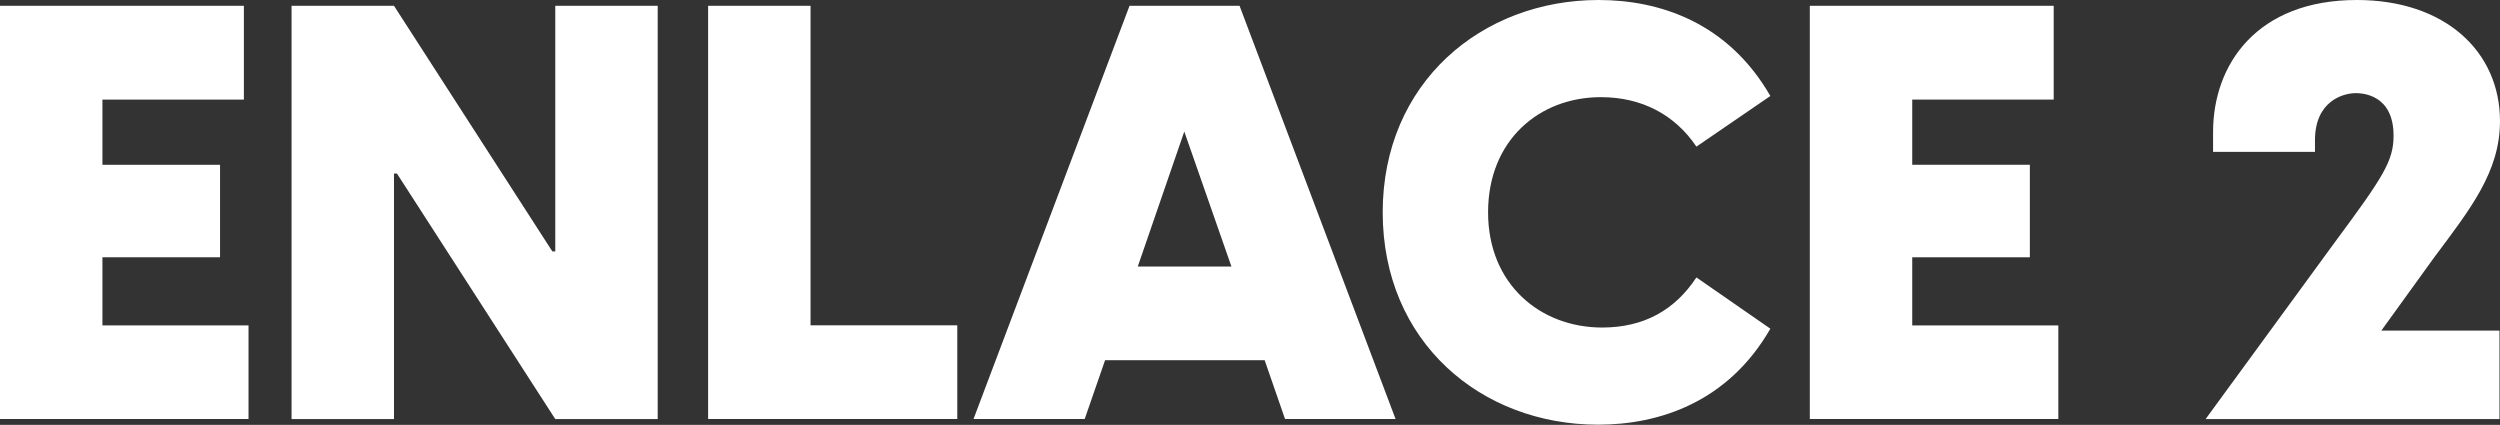
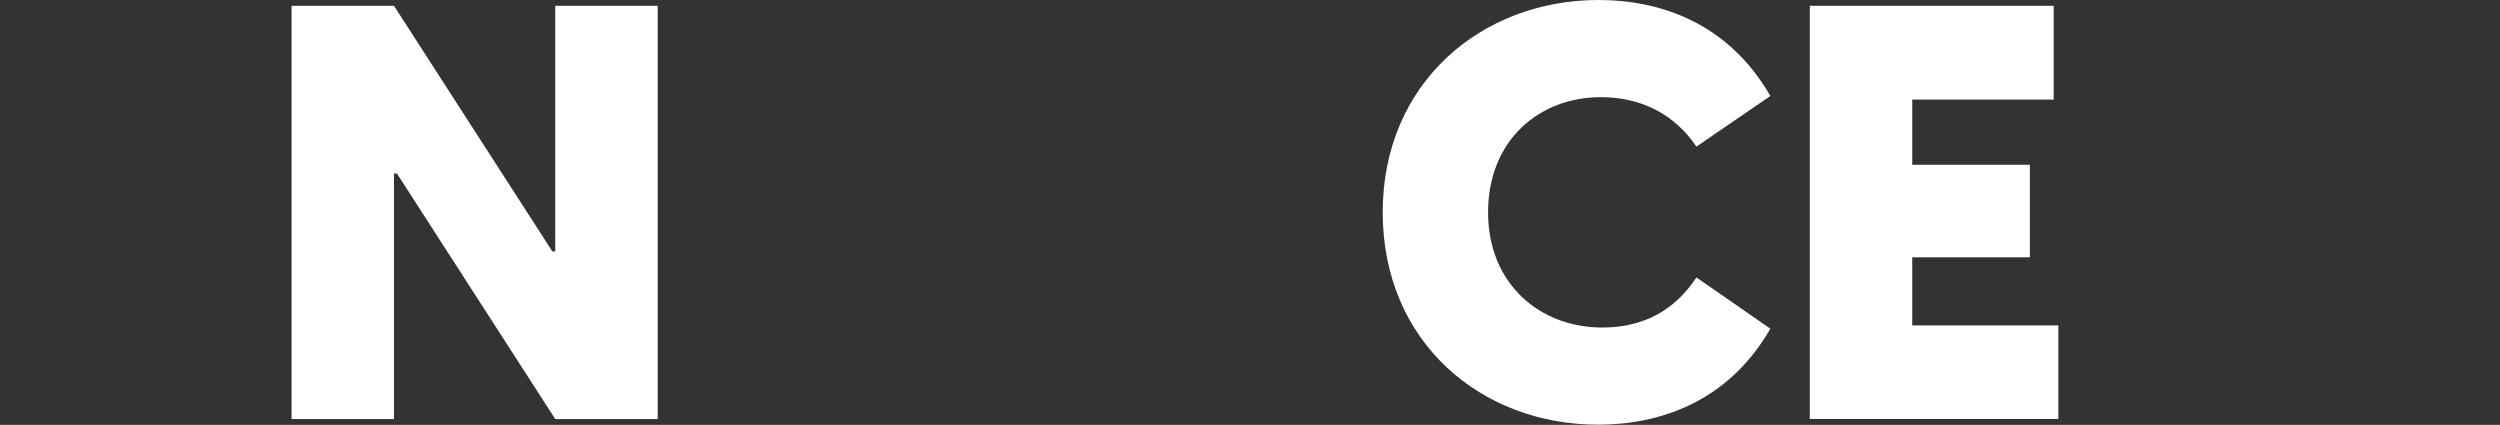
<svg xmlns="http://www.w3.org/2000/svg" id="Capa_2" data-name="Capa 2" viewBox="0 0 237 40.28">
  <rect x="0" y="0" width="237" height="40.28" fill="#333333" stroke="none" />
  <defs>
    <style>
      .cls-1 {
        fill: #fff;
      }
    </style>
  </defs>
  <g id="Capa_1-2" data-name="Capa 1">
    <g>
-       <path class="cls-1" d="M23.56,30.84v8.88H0V.55H23.12V9.44H9.71v6.18h11.15v8.77H9.71v6.46h13.85Z" />
      <path class="cls-1" d="M27.64,.55h9.71l15.01,23.28h.28V.55h9.71V39.73h-9.71l-15.01-23.28h-.28v23.28h-9.71V.55Z" />
-       <path class="cls-1" d="M90.75,30.84v8.88h-23.62V.55h9.71V30.84h13.9Z" />
-       <path class="cls-1" d="M119.88,34.15h-15.12l-1.93,5.57h-10.54L107.08,.55h10.43l14.79,39.17h-10.48l-1.93-5.57Zm-3.14-8.88l-4.47-12.8-4.41,12.8h8.88Z" />
      <path class="cls-1" d="M131.08,20.14c0-12.3,9.38-20.14,20.47-20.14,5.74,0,12.25,2.1,16.28,9.1l-7.01,4.8c-2.04-3.03-5.19-4.69-9.05-4.69-5.85,0-10.7,4.08-10.7,10.92s4.97,10.92,10.81,10.92c3.97,0,6.9-1.66,8.94-4.75l7.01,4.86c-4.03,7.01-10.59,9.1-16.33,9.1-11.09,0-20.42-7.83-20.42-20.14Z" />
      <path class="cls-1" d="M195.13,30.84v8.88h-23.56V.55h23.12V9.44h-13.41v6.18h11.15v8.77h-11.15v6.46h13.85Z" />
-       <path class="cls-1" d="M221.39,22.9c4.58-6.18,5.52-7.67,5.52-10.04,0-3.92-2.98-4.03-3.59-4.03-1.16,0-3.86,.72-3.86,4.47v1.1h-9.66v-1.88c0-6.4,4.14-12.52,13.63-12.52,8.39,0,13.57,4.91,13.57,11.48,0,4.8-2.81,8.33-6.23,12.91l-5.02,6.95h11.2v8.39h-27.86l12.3-16.83Z" />
    </g>
  </g>
</svg>